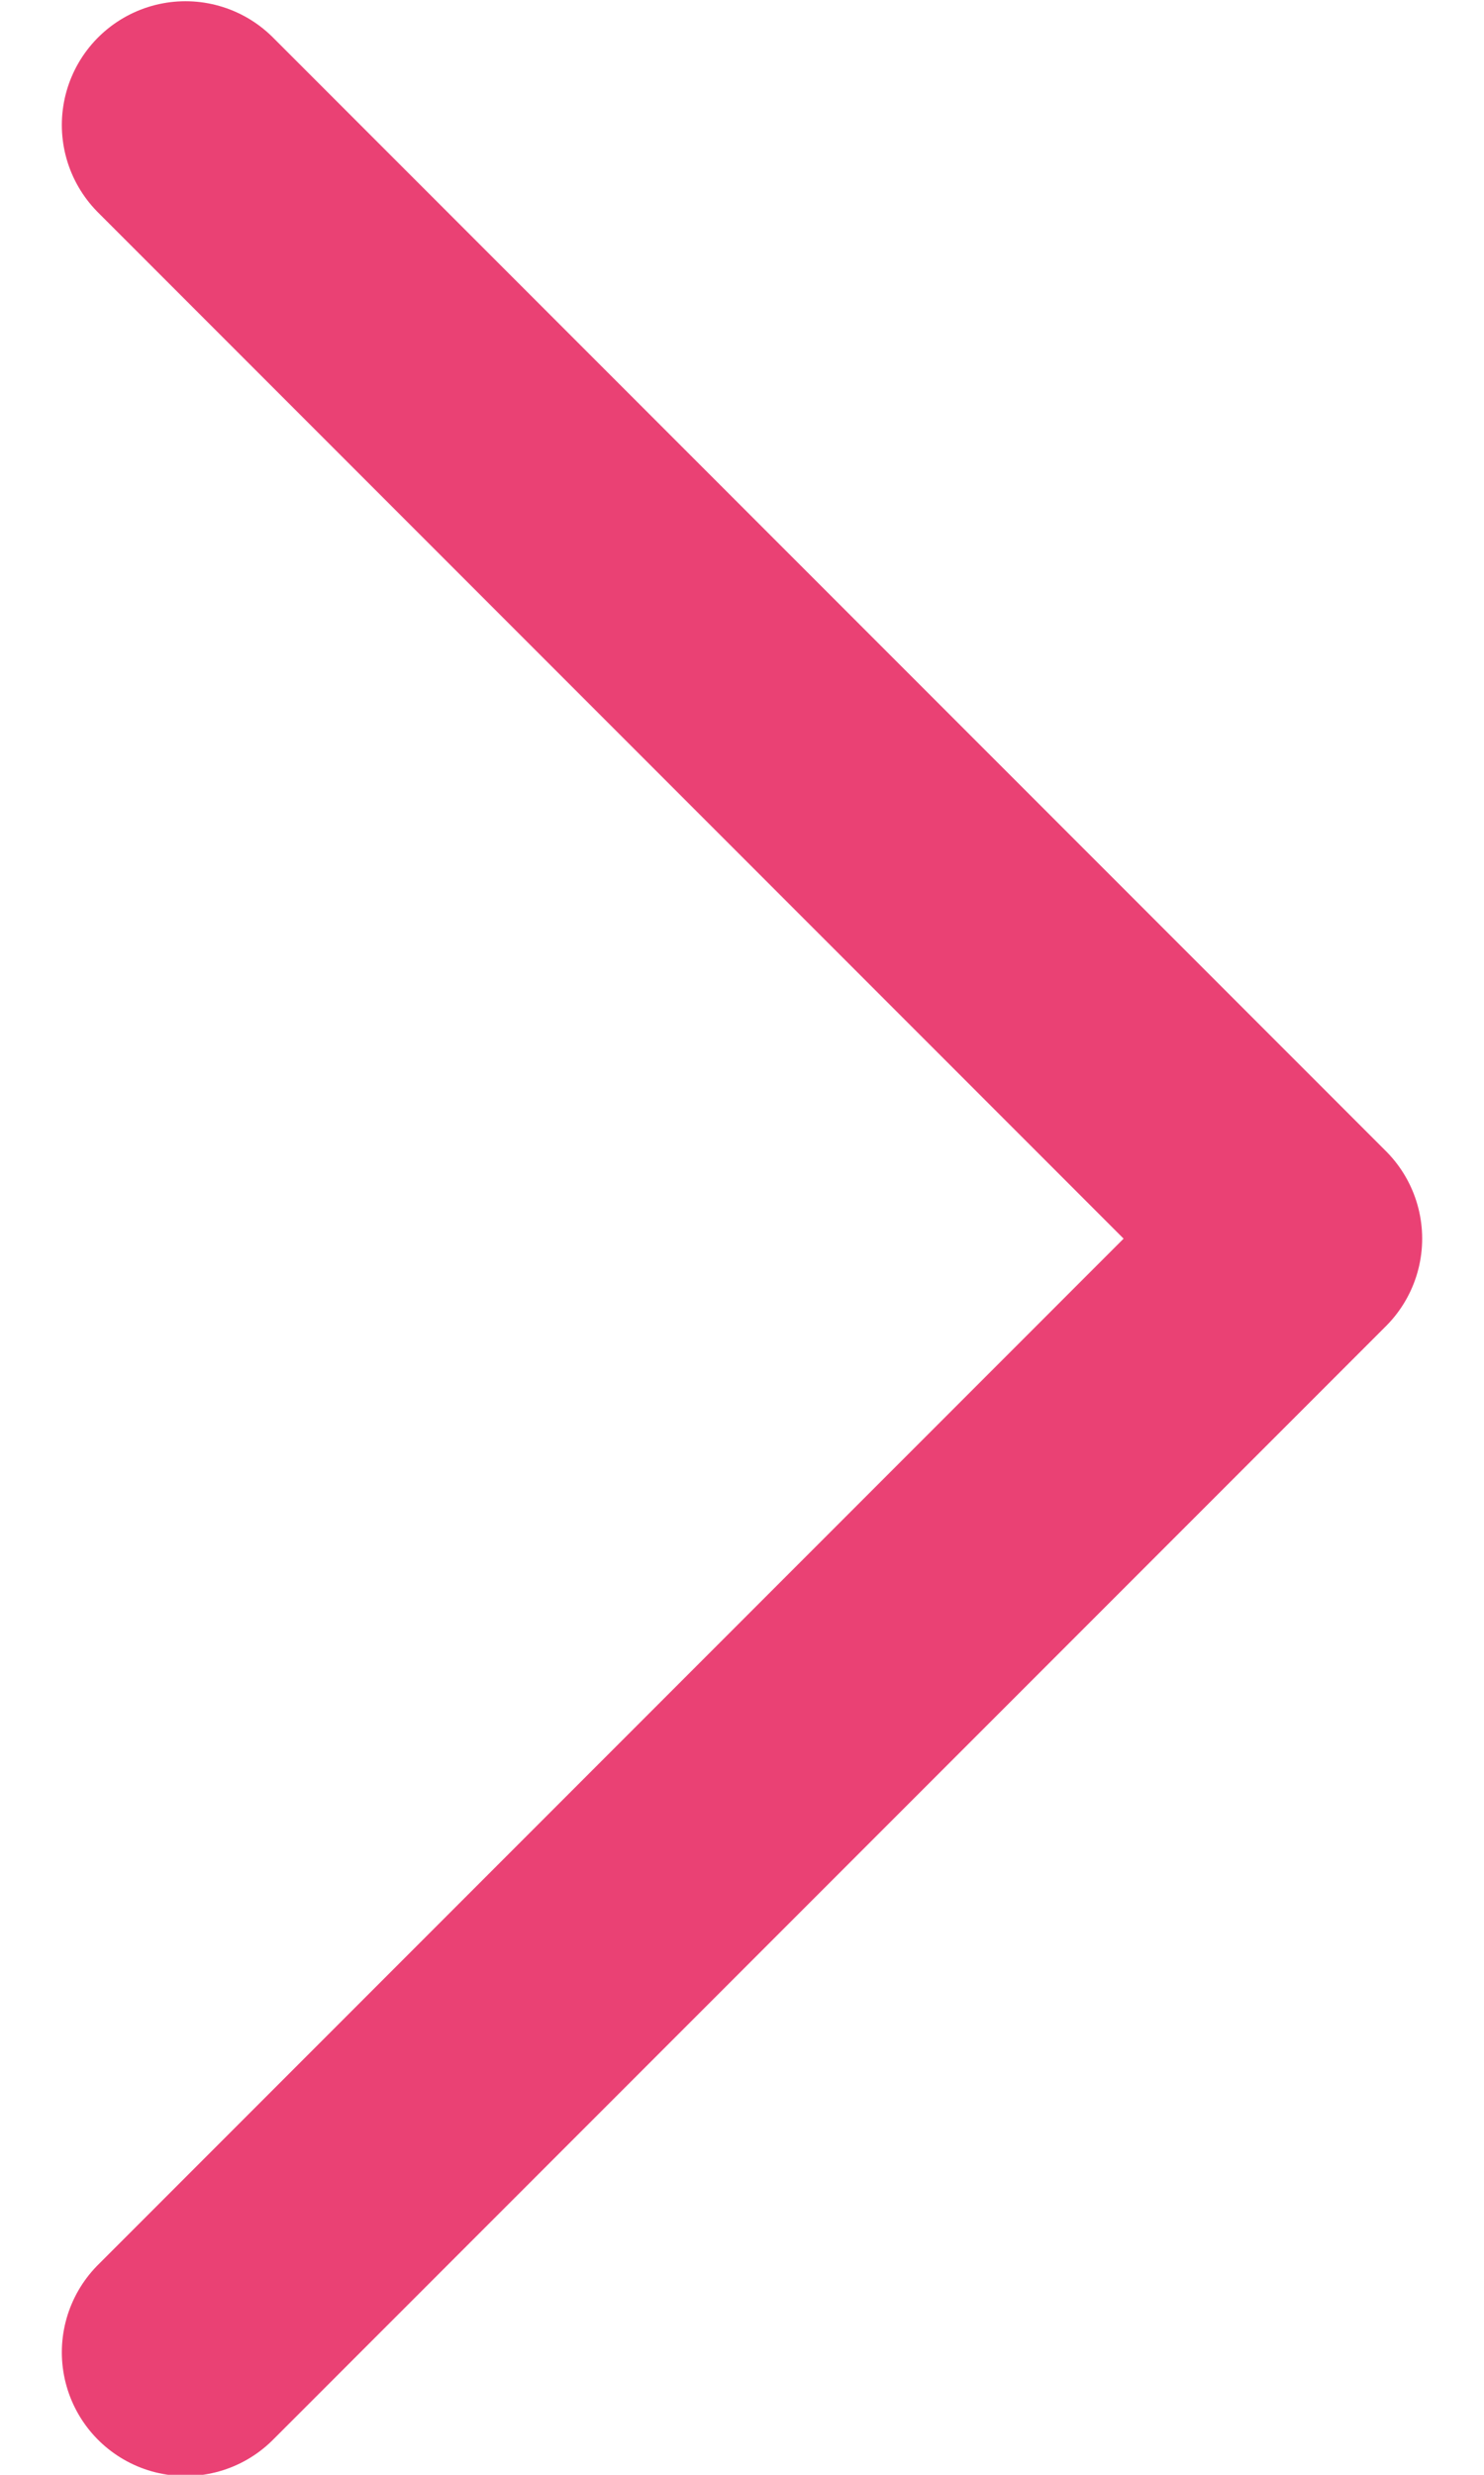
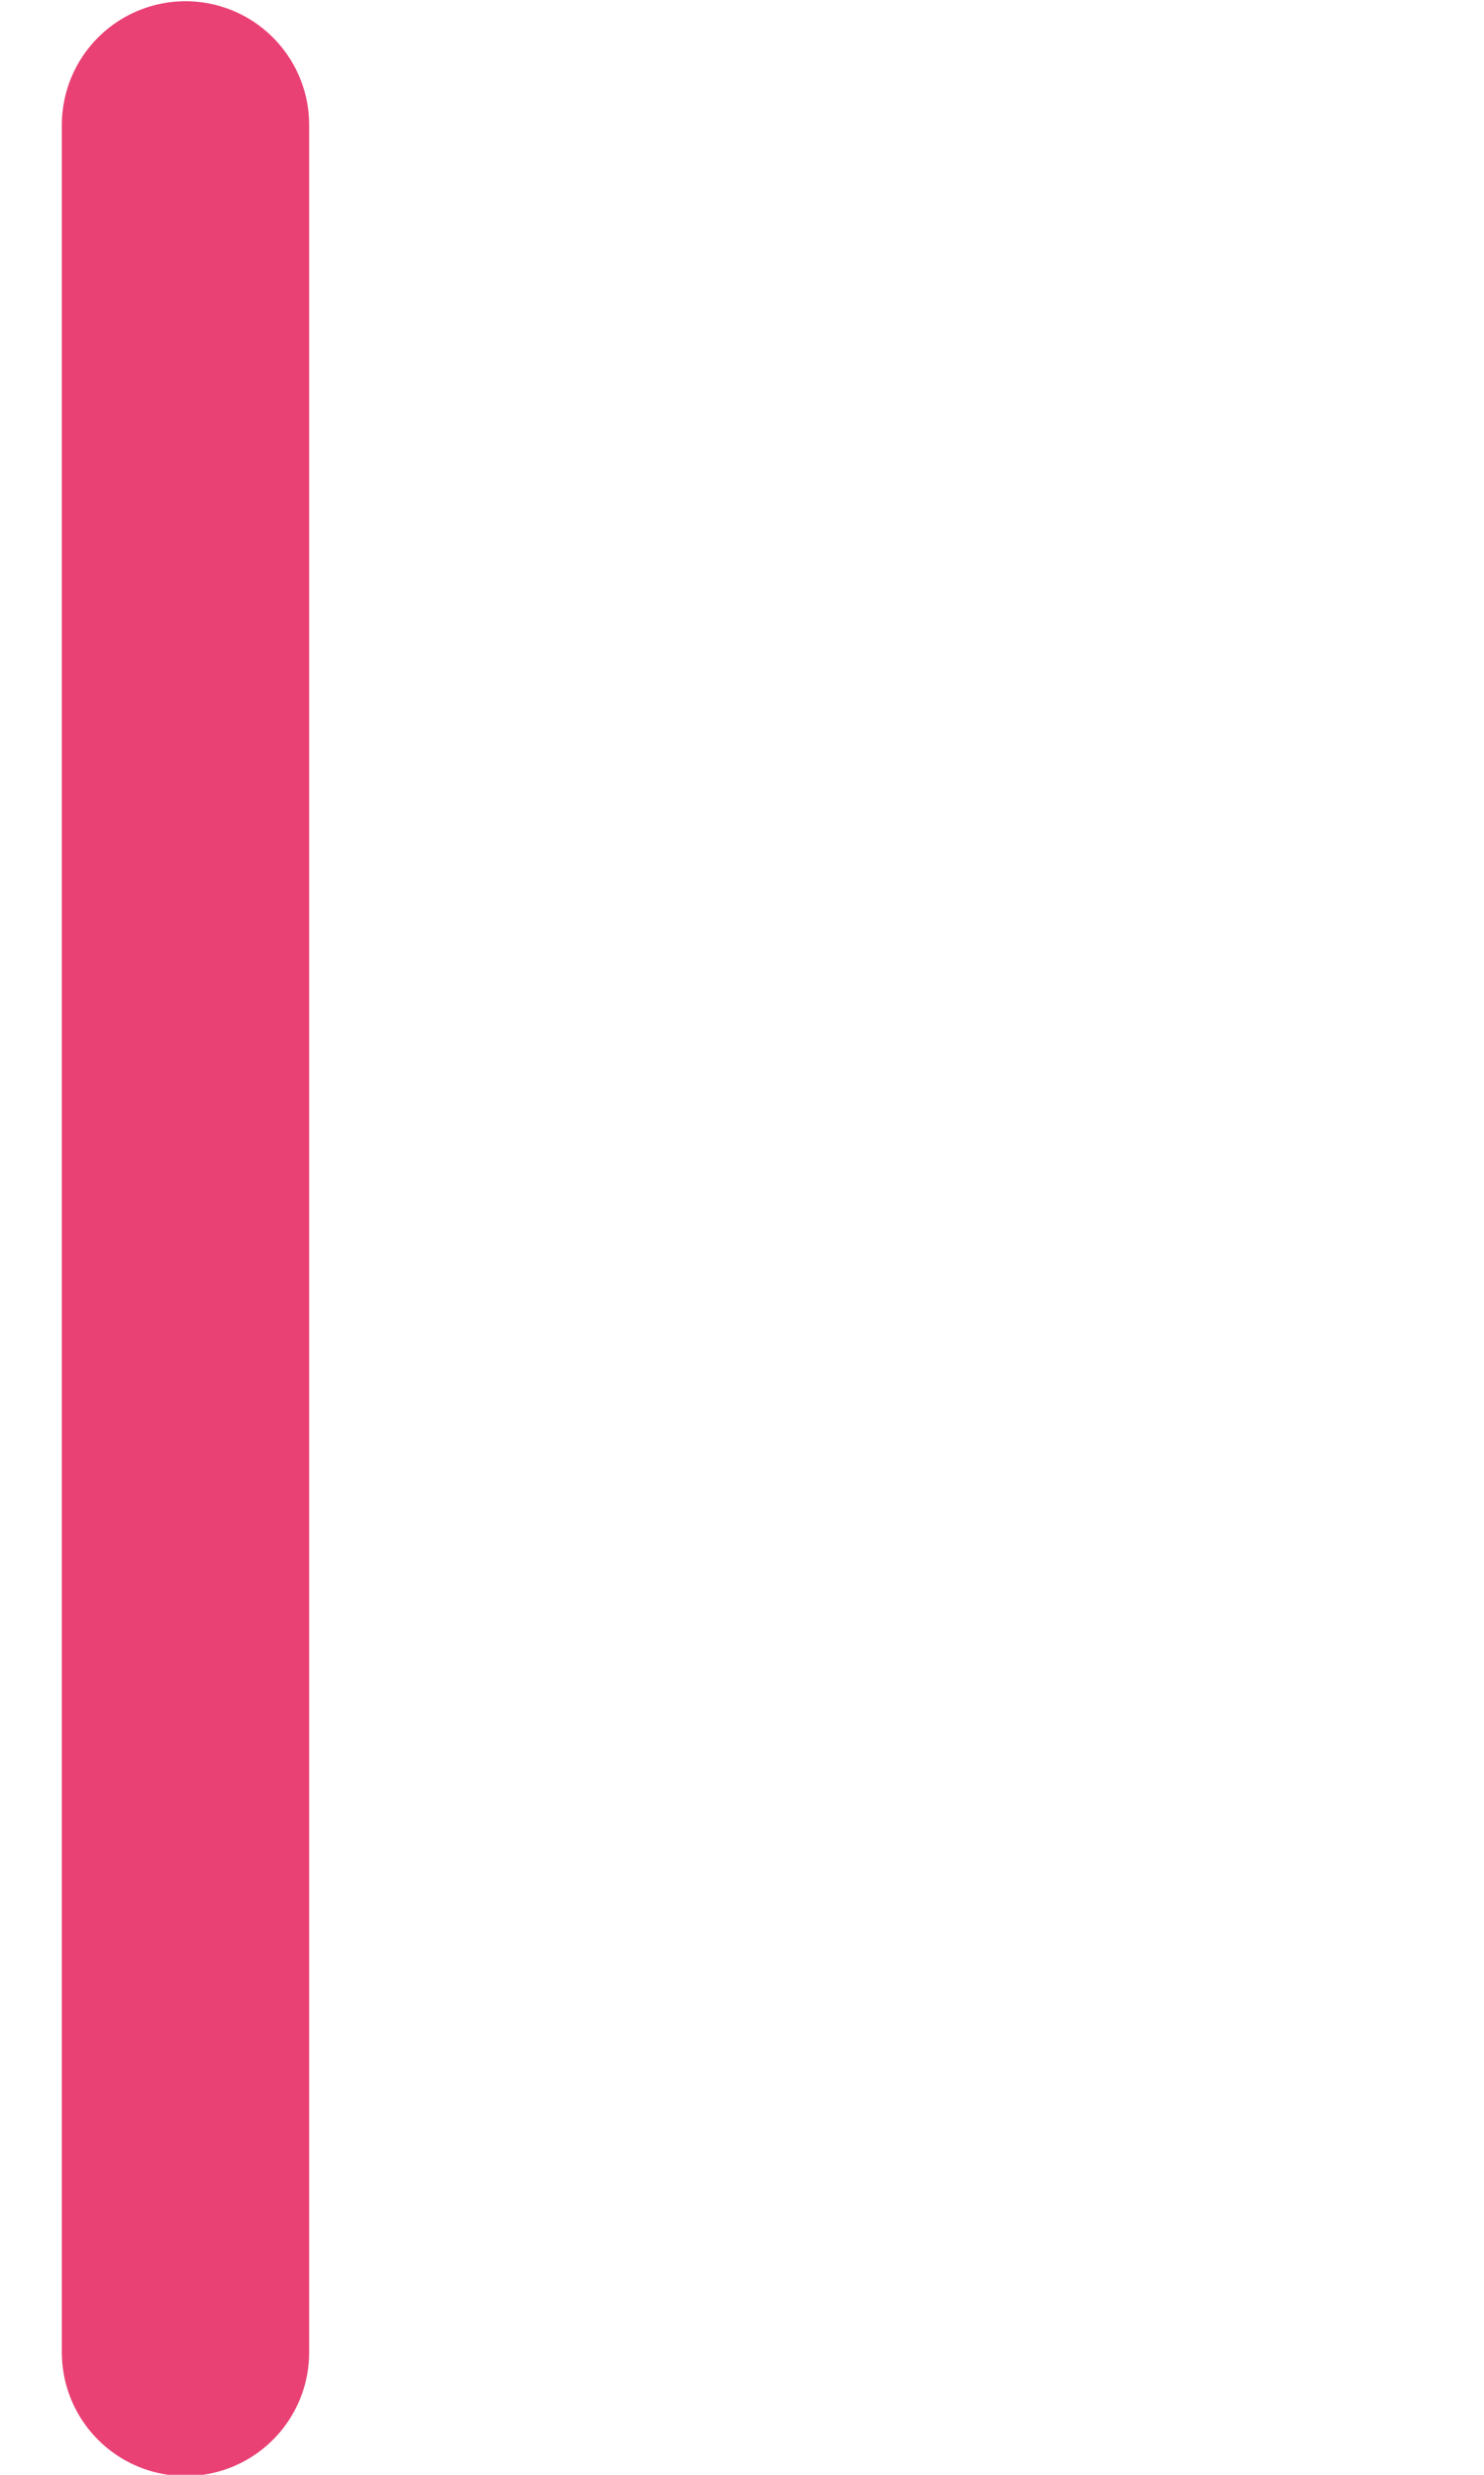
<svg xmlns="http://www.w3.org/2000/svg" width="12" height="20" viewBox="0 0 12 20" fill="none">
-   <path d="M1.5 1.01L10.5 10.01L1.5 19.01" stroke="#EA4174" stroke-width="2" stroke-linecap="round" stroke-linejoin="round" />
+   <path d="M1.5 1.01L1.5 19.01" stroke="#EA4174" stroke-width="2" stroke-linecap="round" stroke-linejoin="round" />
</svg>